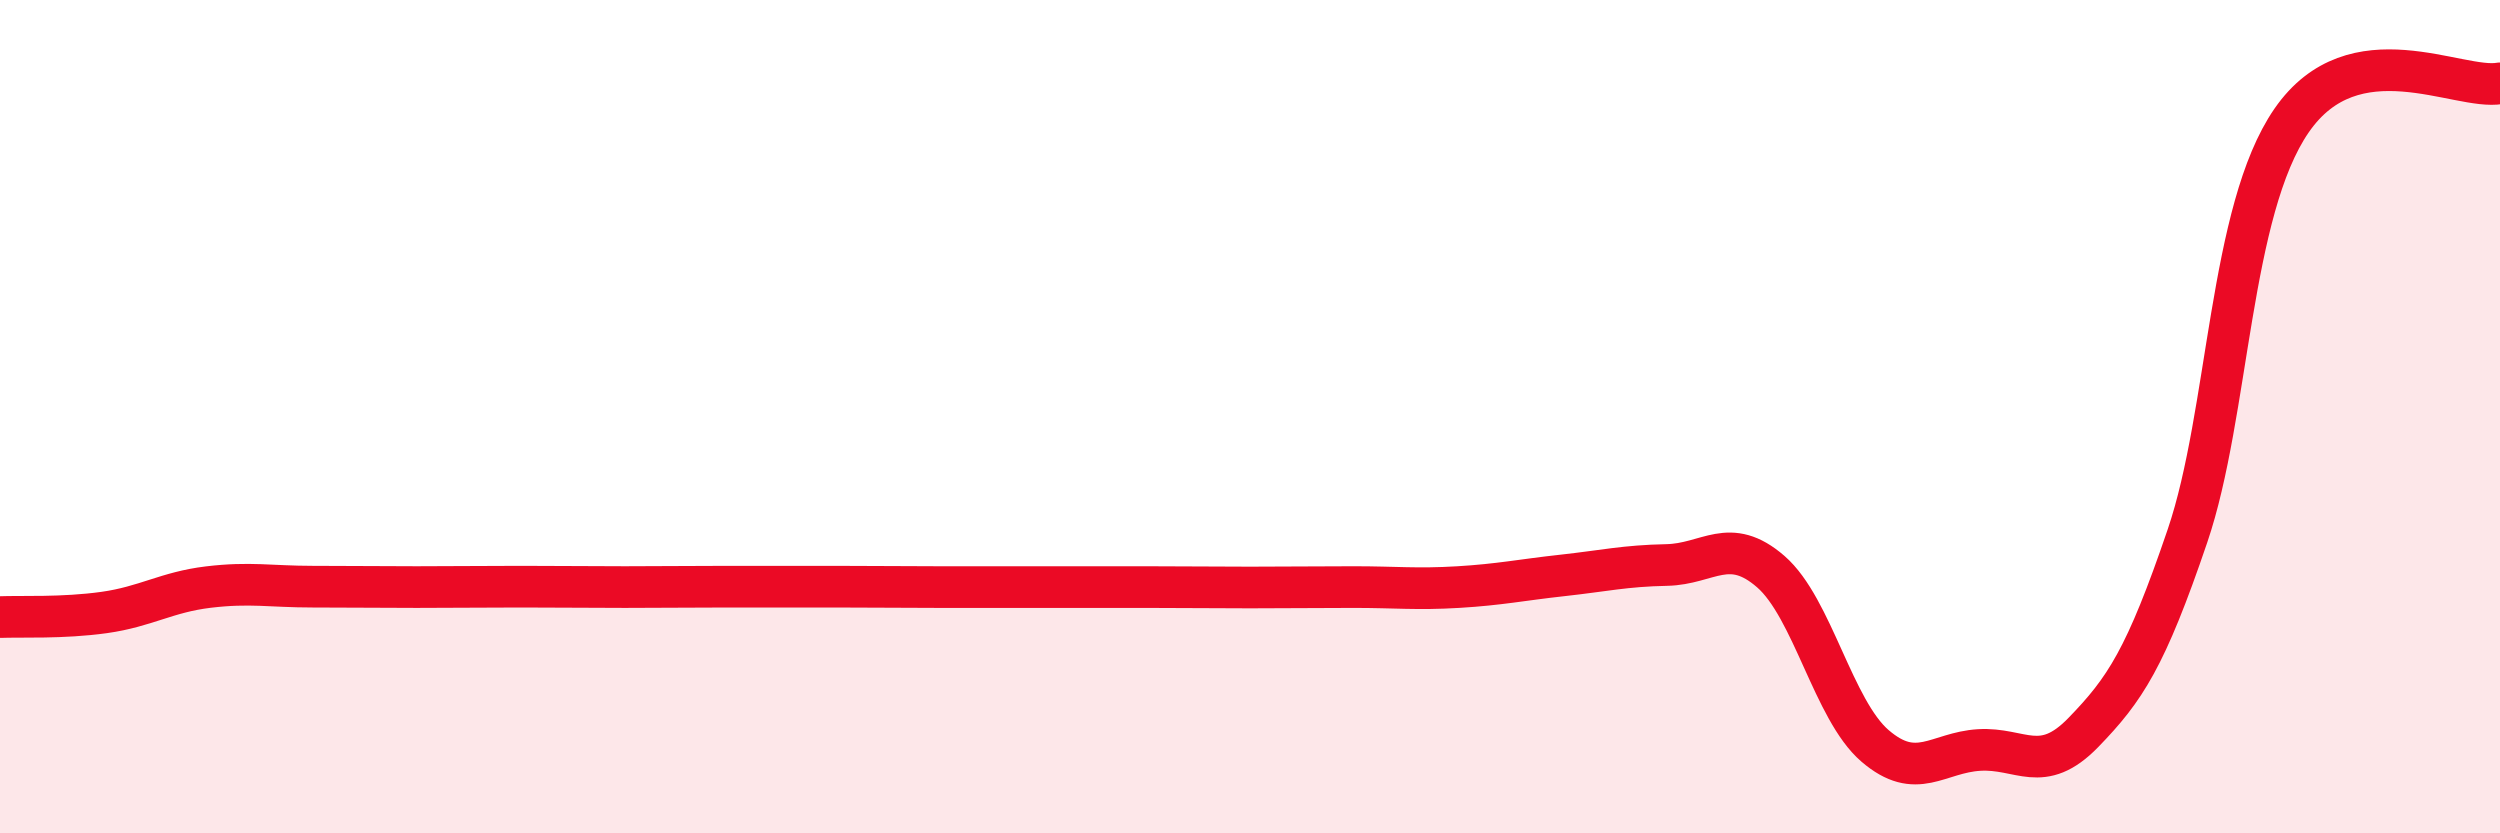
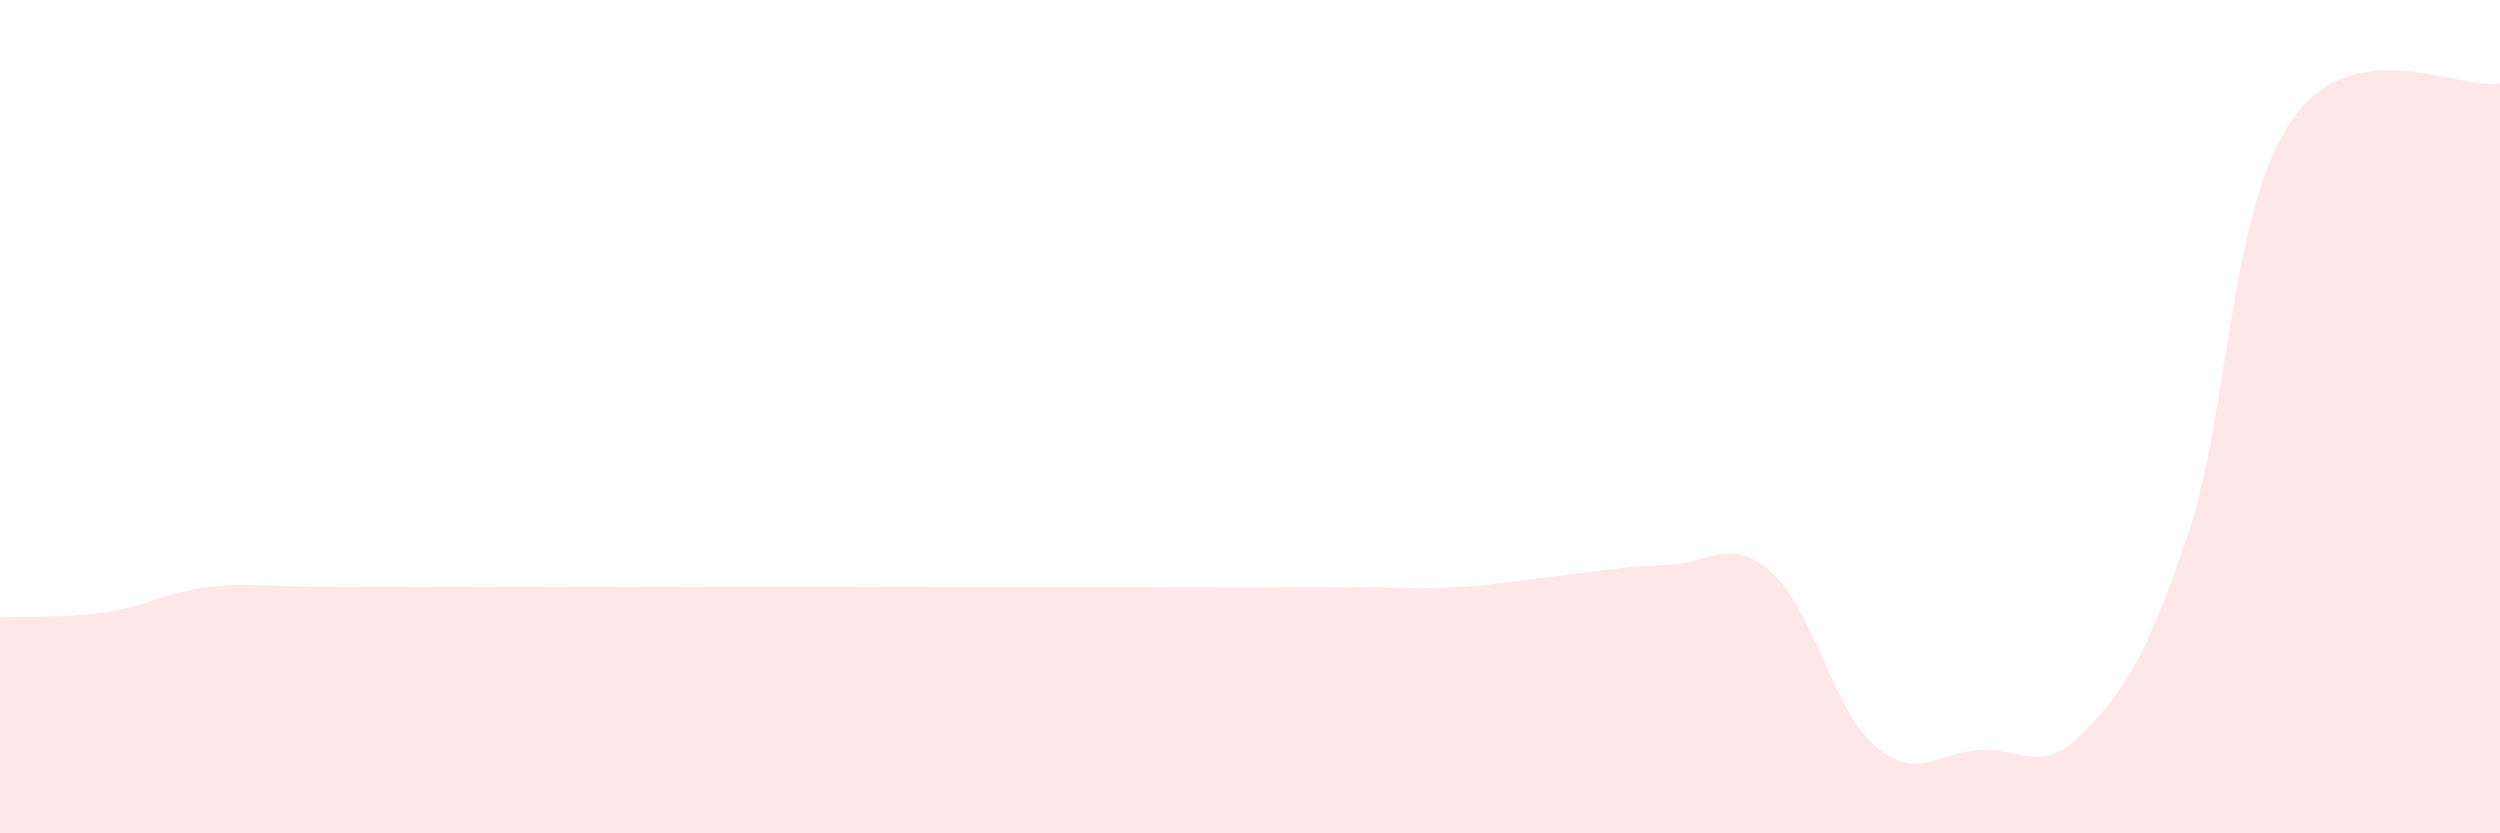
<svg xmlns="http://www.w3.org/2000/svg" width="60" height="20" viewBox="0 0 60 20">
  <path d="M 0,14.81 C 0.5,14.79 1.5,14.84 2.5,14.7 C 3.5,14.56 4,14.21 5,14.09 C 6,13.97 6.5,14.08 7.5,14.08 C 8.5,14.08 9,14.09 10,14.09 C 11,14.09 11.5,14.08 12.5,14.08 C 13.5,14.08 14,14.09 15,14.09 C 16,14.09 16.5,14.08 17.5,14.08 C 18.5,14.08 19,14.08 20,14.08 C 21,14.08 21.5,14.09 22.5,14.09 C 23.5,14.09 24,14.09 25,14.09 C 26,14.09 26.5,14.09 27.5,14.09 C 28.5,14.09 29,14.1 30,14.1 C 31,14.1 31.5,14.09 32.5,14.09 C 33.5,14.09 34,14.15 35,14.09 C 36,14.03 36.5,13.92 37.5,13.81 C 38.5,13.7 39,13.58 40,13.56 C 41,13.54 41.5,12.85 42.5,13.72 C 43.5,14.59 44,17.04 45,17.9 C 46,18.76 46.5,18.06 47.5,18 C 48.5,17.94 49,18.61 50,17.58 C 51,16.55 51.5,15.8 52.5,12.86 C 53.5,9.92 53.5,5.06 55,2.89 C 56.5,0.72 59,2.18 60,2L60 20L0 20Z" fill="#EB0A25" opacity="0.1" stroke-linecap="round" stroke-linejoin="round" />
-   <path d="M 0,14.81 C 0.5,14.79 1.5,14.84 2.5,14.7 C 3.5,14.56 4,14.21 5,14.09 C 6,13.97 6.5,14.08 7.5,14.08 C 8.5,14.08 9,14.09 10,14.09 C 11,14.09 11.5,14.08 12.5,14.08 C 13.5,14.08 14,14.09 15,14.09 C 16,14.09 16.5,14.08 17.5,14.08 C 18.5,14.08 19,14.08 20,14.08 C 21,14.08 21.5,14.09 22.5,14.09 C 23.5,14.09 24,14.09 25,14.09 C 26,14.09 26.5,14.09 27.5,14.09 C 28.5,14.09 29,14.1 30,14.1 C 31,14.1 31.5,14.09 32.5,14.09 C 33.5,14.09 34,14.15 35,14.09 C 36,14.03 36.5,13.92 37.5,13.81 C 38.5,13.7 39,13.58 40,13.56 C 41,13.54 41.5,12.85 42.5,13.72 C 43.5,14.59 44,17.04 45,17.9 C 46,18.76 46.5,18.06 47.5,18 C 48.5,17.94 49,18.61 50,17.58 C 51,16.55 51.5,15.8 52.5,12.86 C 53.5,9.92 53.5,5.06 55,2.89 C 56.5,0.72 59,2.18 60,2" stroke="#EB0A25" stroke-width="1" fill="none" stroke-linecap="round" stroke-linejoin="round" />
</svg>